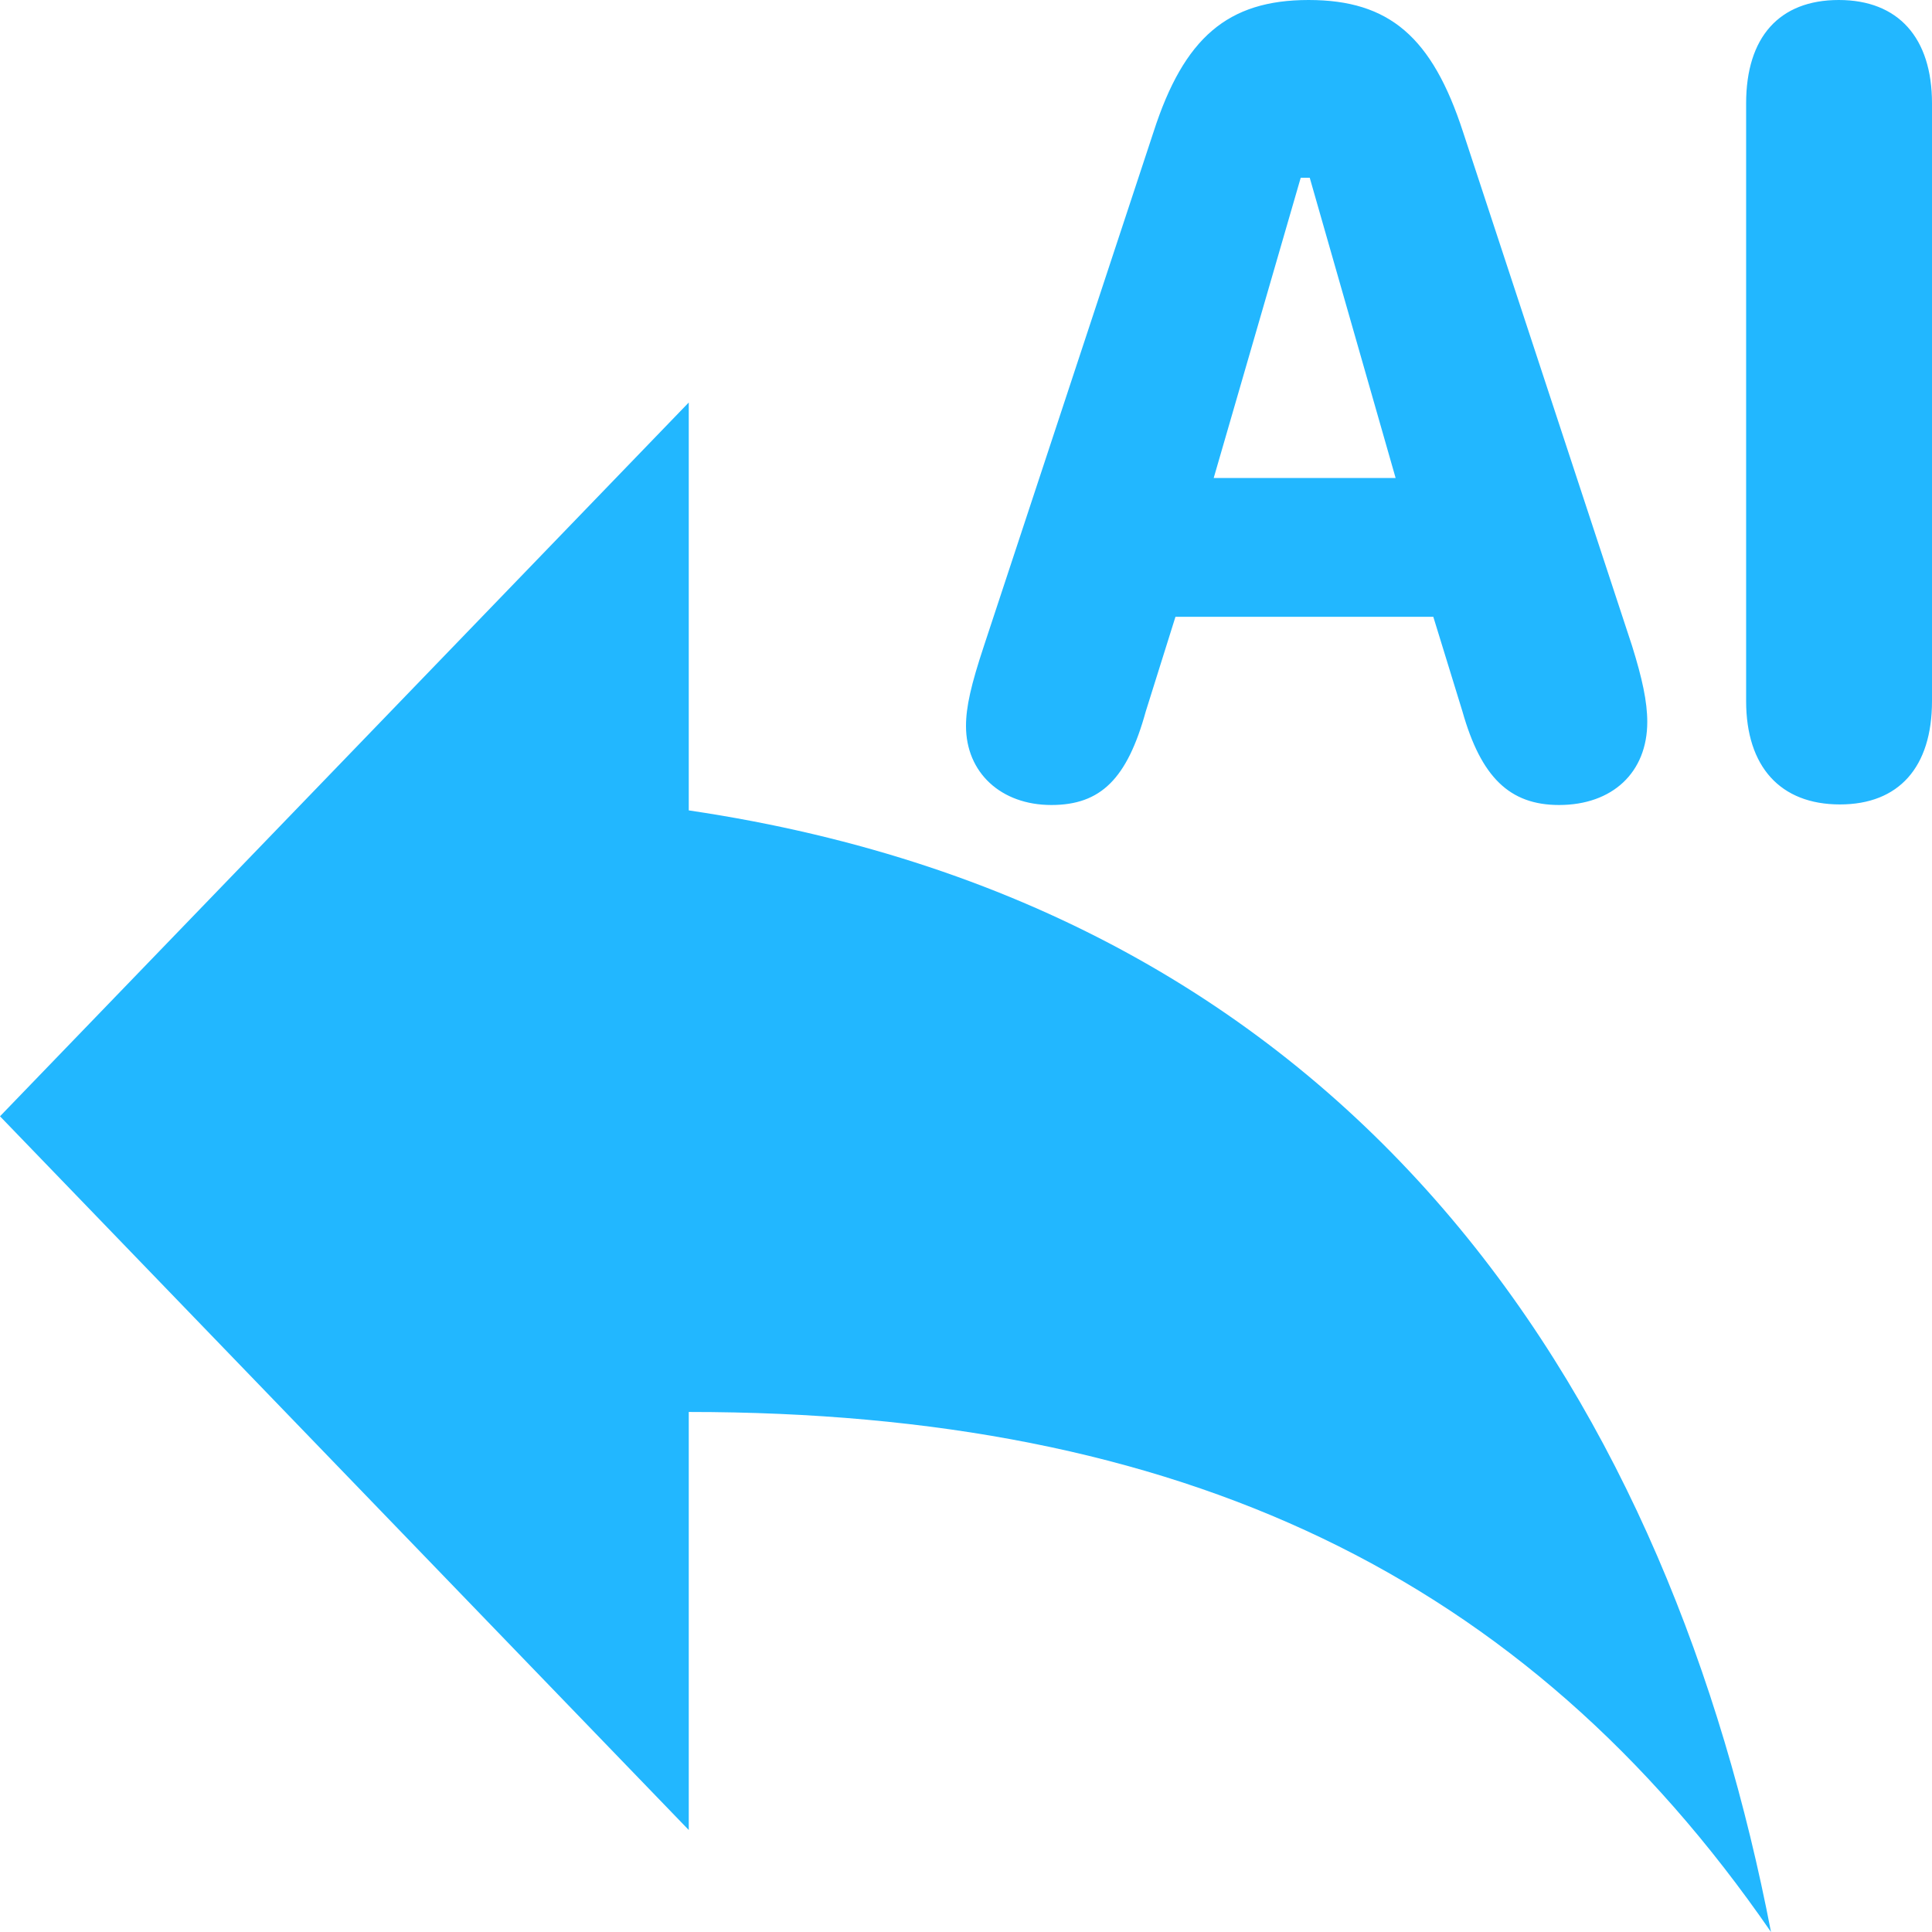
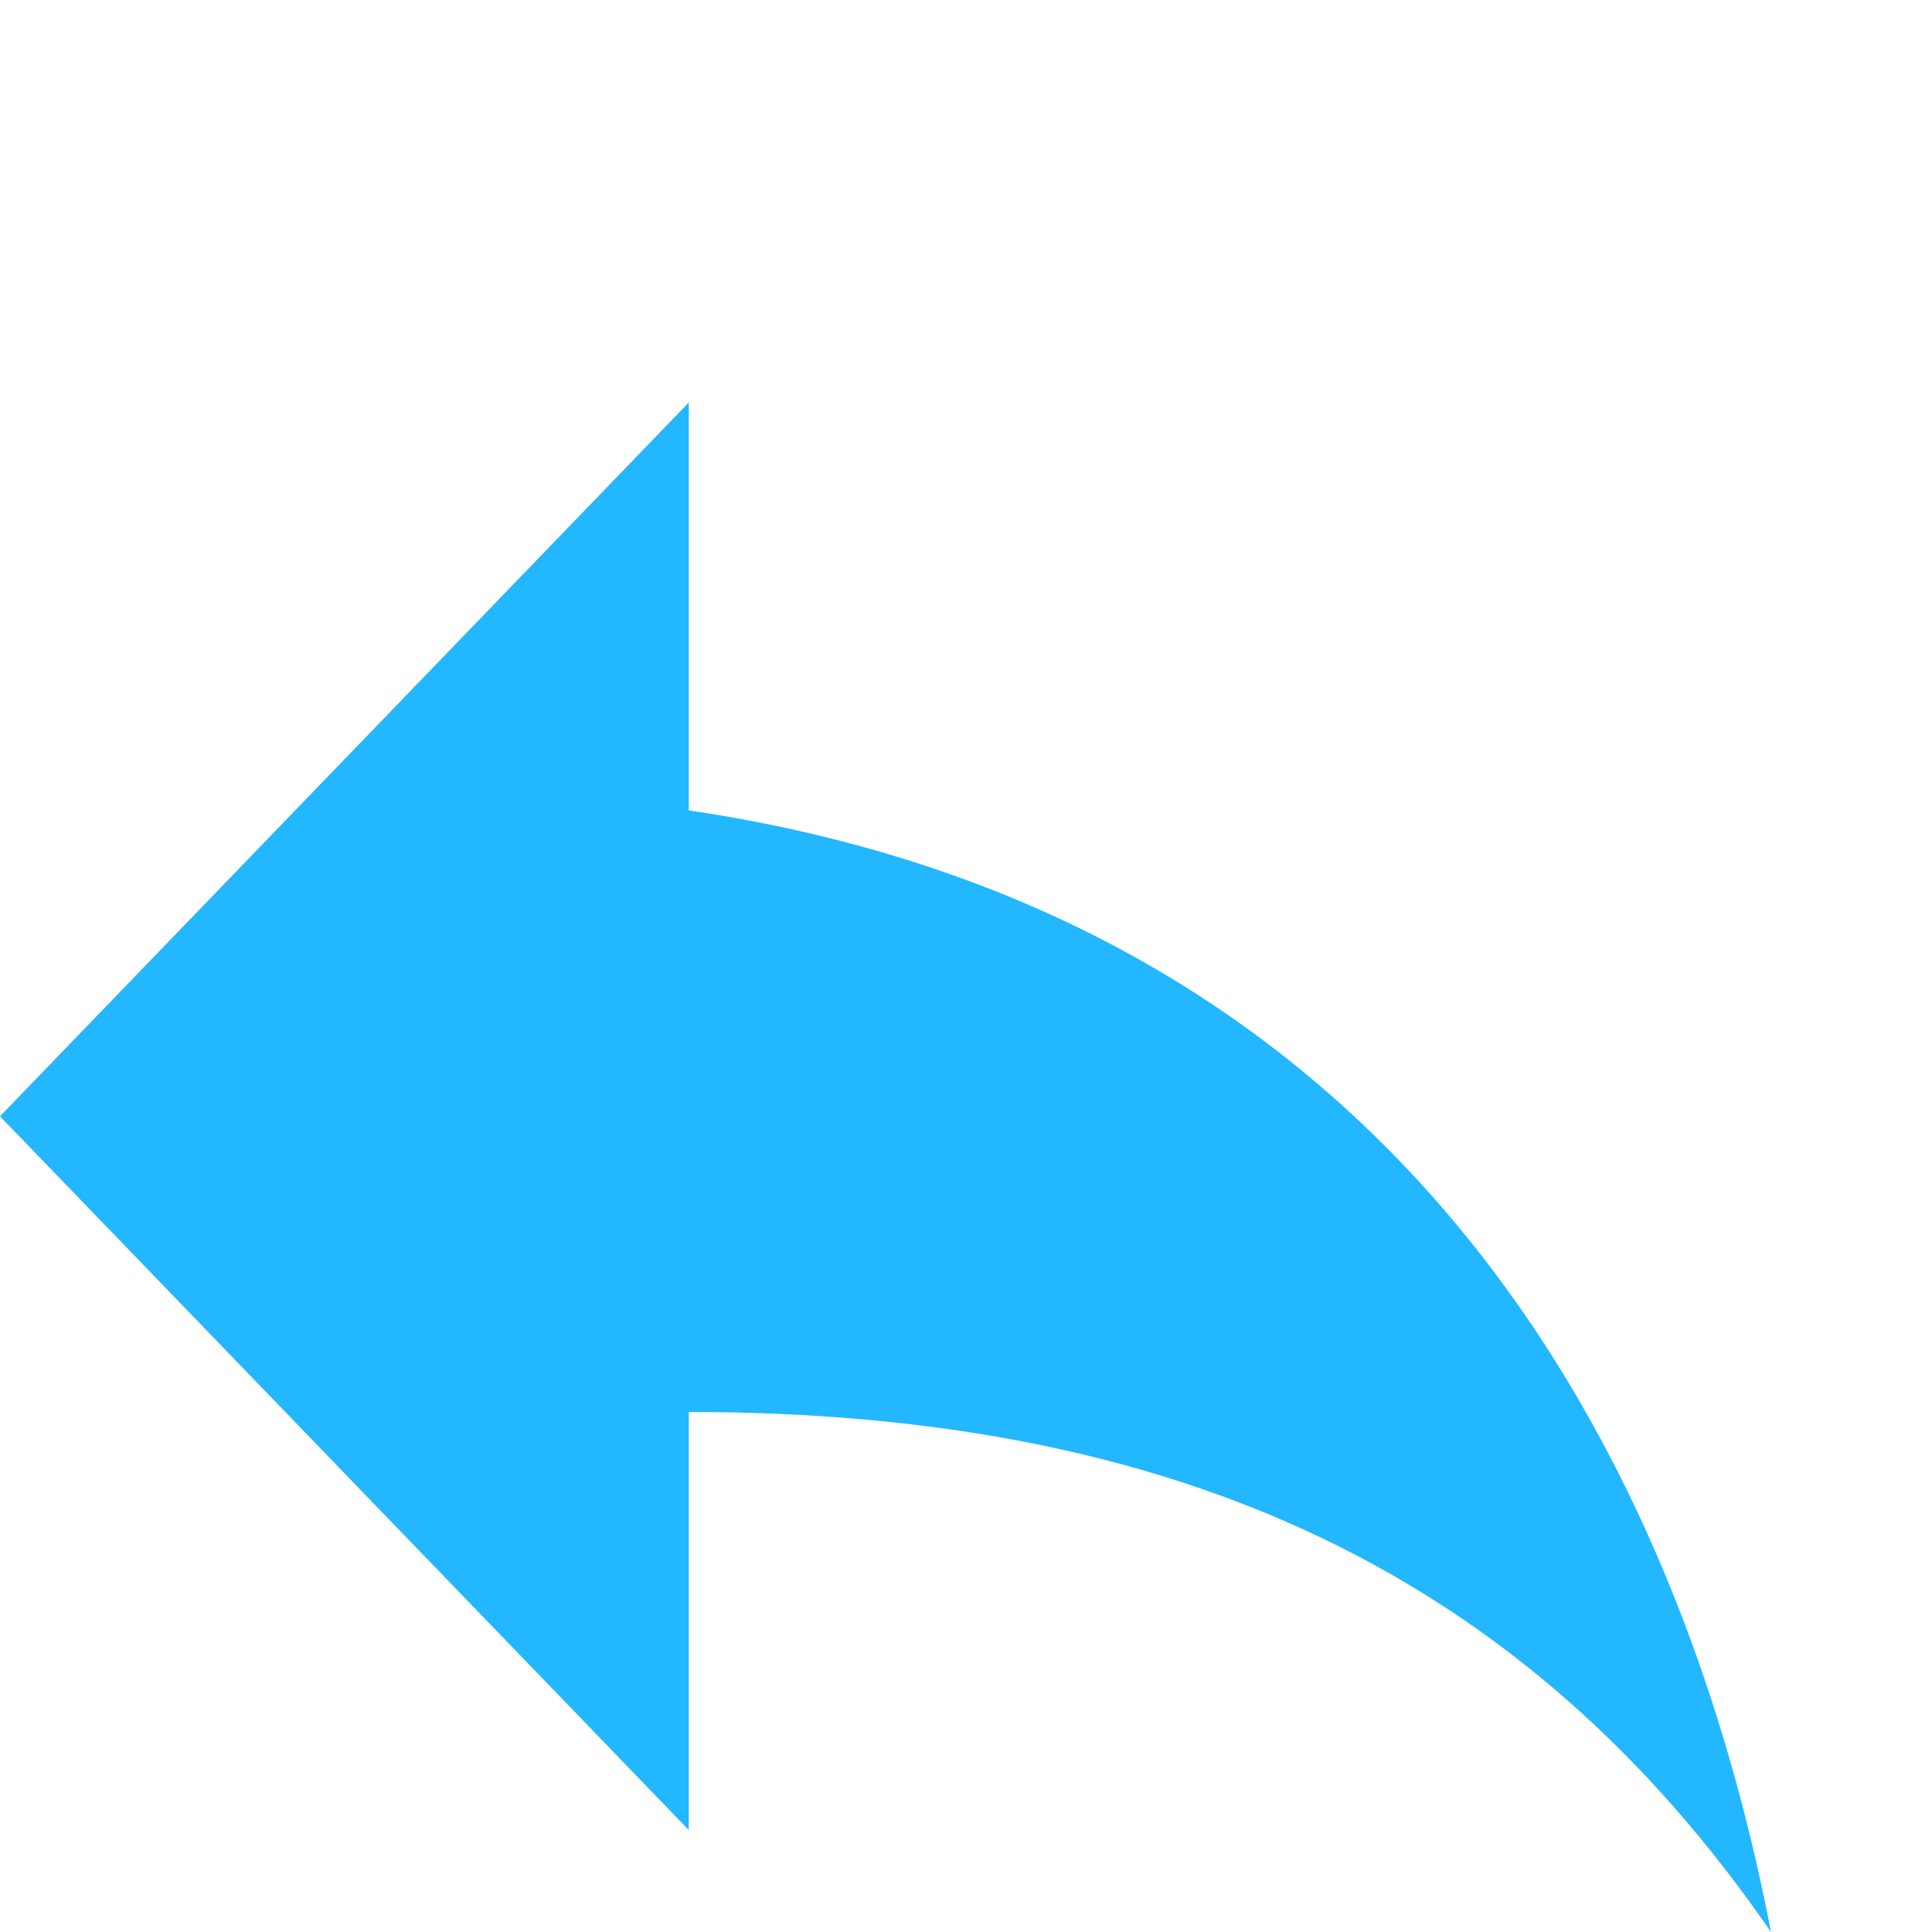
<svg xmlns="http://www.w3.org/2000/svg" width="24px" height="24px" viewBox="0 0 24 24" version="1.1">
  <title>replyAsMe</title>
  <desc>Created with Sketch.</desc>
  <defs />
  <g id="Page-1" stroke="none" stroke-width="1" fill="none" fill-rule="evenodd">
    <g id="svgs" transform="translate(-27, -650)" fill="#22B7FF">
      <g id="replyAsMe" transform="translate(27, 650)">
        <path d="M8.556,10.067 L8.556,5 L0,13.867 L8.556,22.733 L8.556,17.54 C14.667,17.54 18.944,19.567 22,24 C20.778,17.667 17.111,11.333 8.556,10.067 L8.556,10.067 Z" id="Shape" />
-         <path d="M13.06,10 C12.433,10 12,9.596 12,9.019 C12,8.781 12.063,8.506 12.223,8.023 L14.33,1.638 C14.707,0.469 15.251,0 16.256,0 C17.26,0 17.791,0.462 18.174,1.638 L20.274,8.023 C20.4,8.427 20.463,8.716 20.463,8.968 C20.463,9.596 20.03,10 19.367,10 C18.753,10 18.398,9.654 18.167,8.838 L17.805,7.662 L14.602,7.662 L14.233,8.838 C14.002,9.675 13.674,10 13.06,10 Z M15.077,5.938 L17.337,5.938 L16.27,2.208 L16.158,2.208 L15.077,5.938 Z M22.856,9.993 C22.116,9.993 21.691,9.524 21.691,8.709 L21.691,1.284 C21.691,0.462 22.102,0 22.842,0 C23.581,0 24,0.469 24,1.284 L24,8.709 C24,9.531 23.588,9.993 22.856,9.993 Z" id="AI" />
      </g>
    </g>
  </g>
</svg>